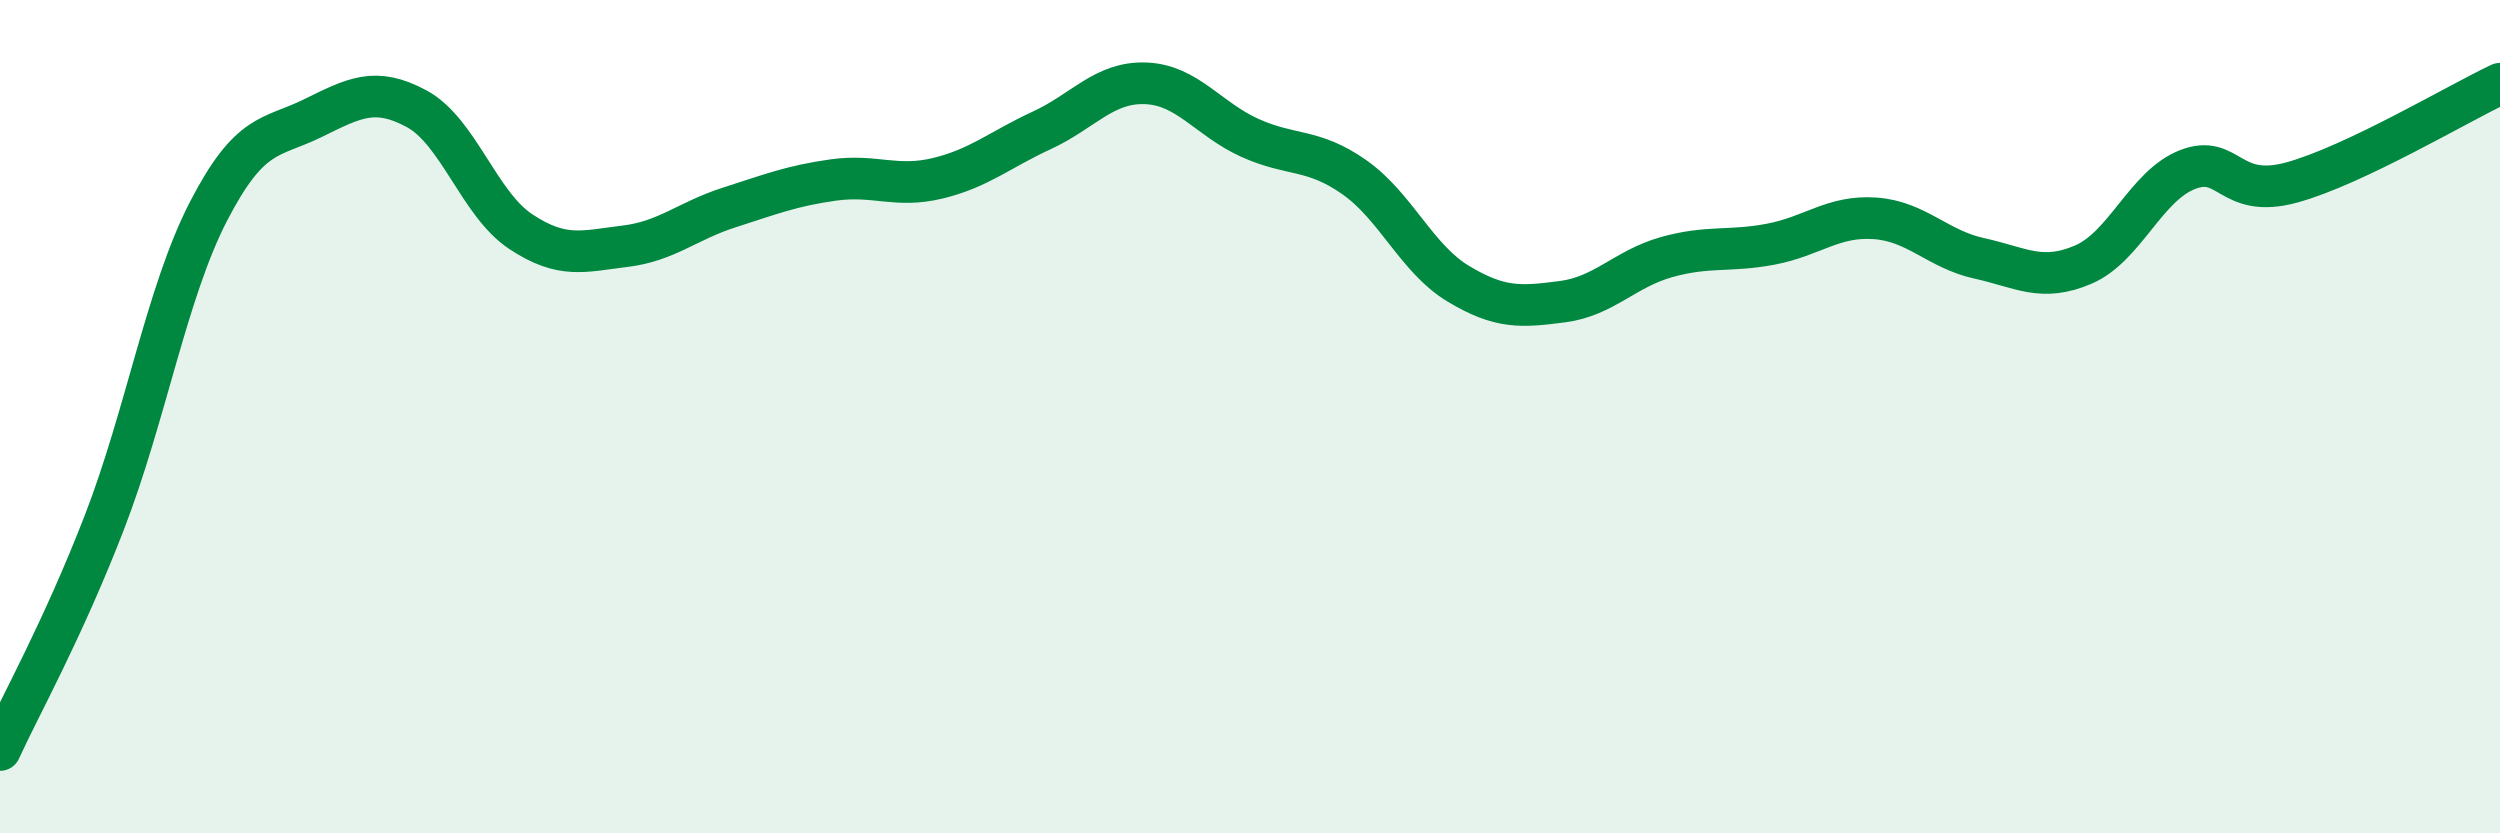
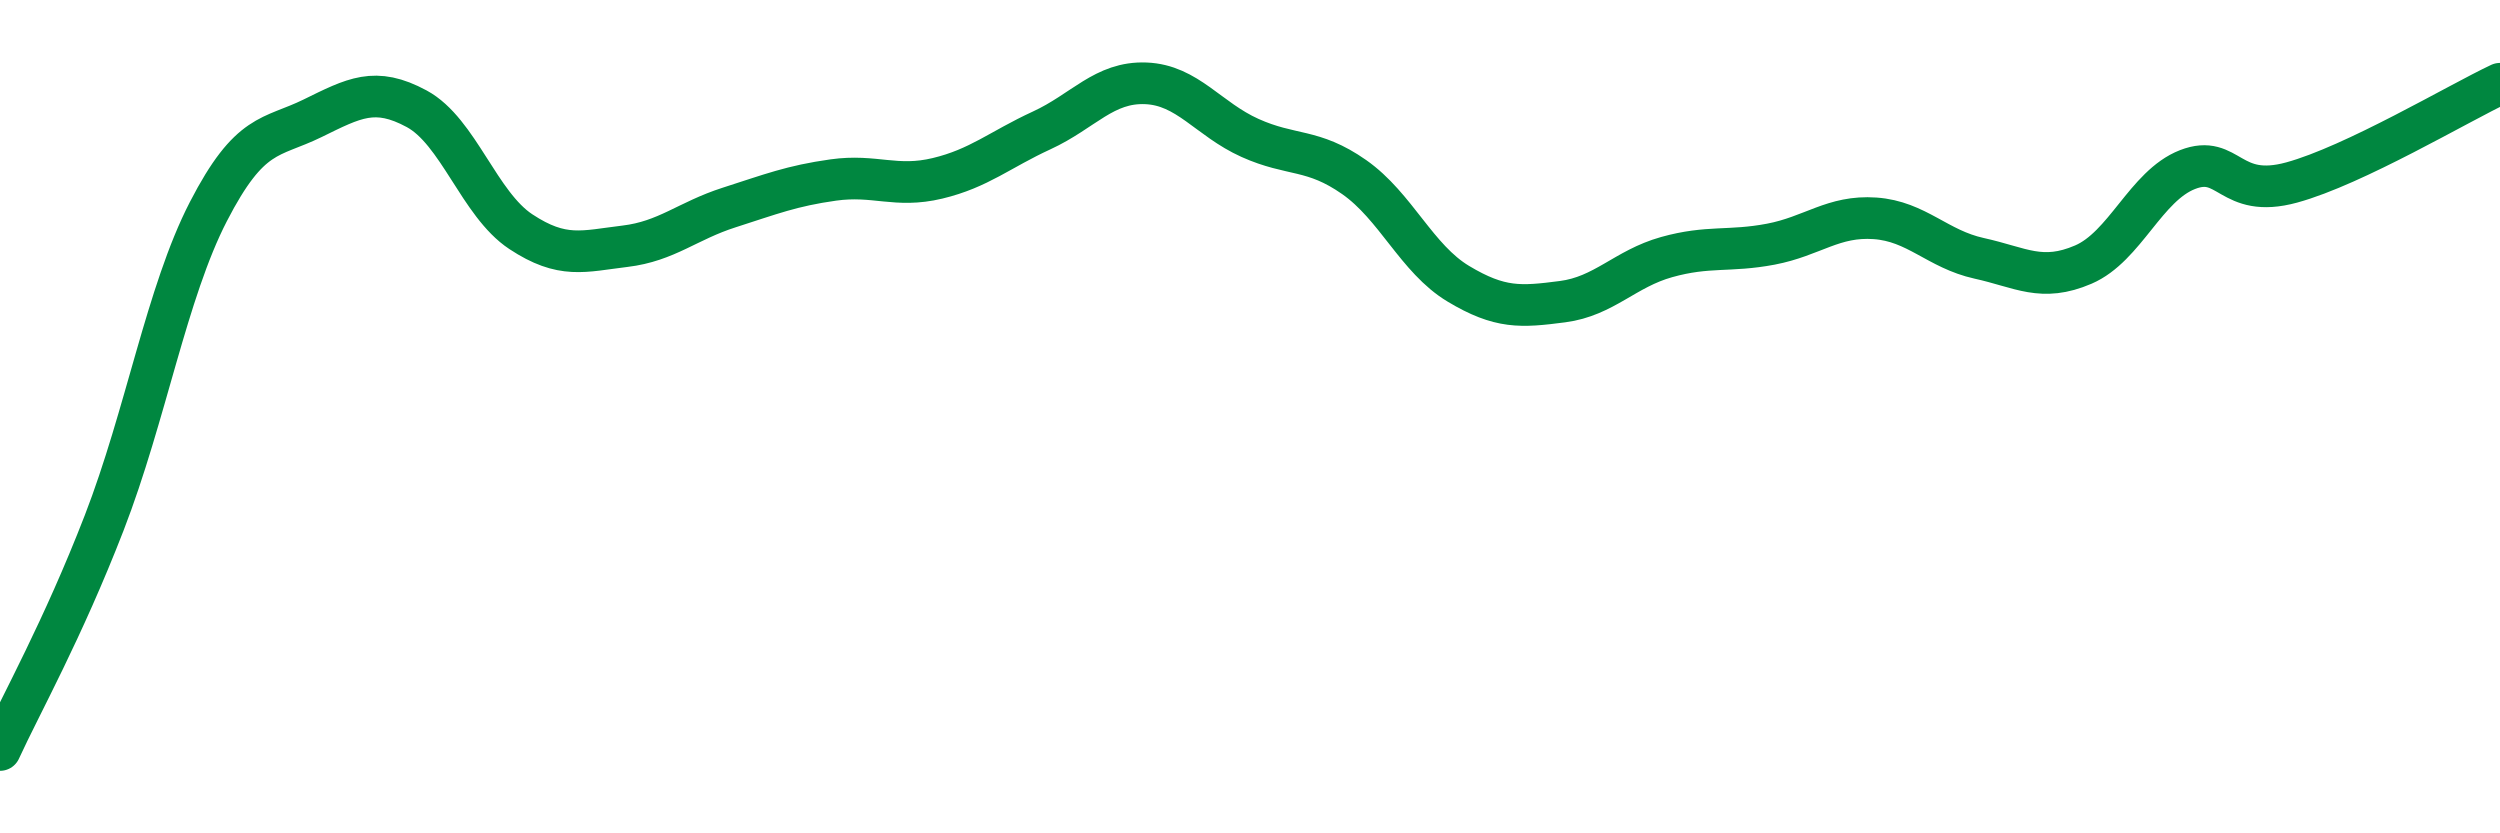
<svg xmlns="http://www.w3.org/2000/svg" width="60" height="20" viewBox="0 0 60 20">
-   <path d="M 0,18 C 0.5,16.91 1.5,15.13 2.5,12.55 C 3.5,9.97 4,7.02 5,5.08 C 6,3.14 6.5,3.33 7.5,2.84 C 8.5,2.35 9,2.07 10,2.61 C 11,3.15 11.5,4.9 12.5,5.56 C 13.5,6.22 14,6.03 15,5.91 C 16,5.79 16.5,5.3 17.5,4.98 C 18.5,4.66 19,4.46 20,4.32 C 21,4.18 21.5,4.52 22.5,4.28 C 23.5,4.04 24,3.59 25,3.13 C 26,2.67 26.5,1.96 27.5,2 C 28.5,2.04 29,2.86 30,3.31 C 31,3.76 31.5,3.55 32.5,4.25 C 33.5,4.95 34,6.21 35,6.81 C 36,7.41 36.5,7.37 37.5,7.24 C 38.5,7.11 39,6.45 40,6.17 C 41,5.89 41.5,6.05 42.5,5.86 C 43.5,5.67 44,5.17 45,5.24 C 46,5.31 46.5,5.98 47.5,6.2 C 48.5,6.42 49,6.78 50,6.35 C 51,5.92 51.5,4.46 52.5,4.07 C 53.5,3.68 53.5,4.79 55,4.38 C 56.5,3.97 59,2.48 60,2.01L60 20L0 20Z" fill="#008740" opacity="0.1" stroke-linecap="round" stroke-linejoin="round" />
  <path d="M 0,18 C 0.5,16.91 1.5,15.13 2.5,12.55 C 3.5,9.97 4,7.02 5,5.08 C 6,3.14 6.5,3.33 7.5,2.84 C 8.5,2.35 9,2.07 10,2.61 C 11,3.15 11.5,4.9 12.5,5.56 C 13.5,6.22 14,6.03 15,5.91 C 16,5.79 16.5,5.3 17.5,4.98 C 18.5,4.66 19,4.46 20,4.32 C 21,4.18 21.5,4.52 22.5,4.28 C 23.5,4.04 24,3.59 25,3.13 C 26,2.67 26.5,1.96 27.5,2 C 28.5,2.04 29,2.86 30,3.31 C 31,3.76 31.5,3.55 32.5,4.25 C 33.5,4.95 34,6.21 35,6.81 C 36,7.41 36.5,7.37 37.5,7.24 C 38.5,7.11 39,6.45 40,6.17 C 41,5.89 41.5,6.05 42.5,5.86 C 43.5,5.67 44,5.17 45,5.24 C 46,5.31 46.5,5.98 47.5,6.2 C 48.5,6.42 49,6.78 50,6.35 C 51,5.92 51.5,4.46 52.5,4.07 C 53.5,3.68 53.5,4.79 55,4.38 C 56.5,3.97 59,2.48 60,2.01" stroke="#008740" stroke-width="1" fill="none" stroke-linecap="round" stroke-linejoin="round" />
</svg>